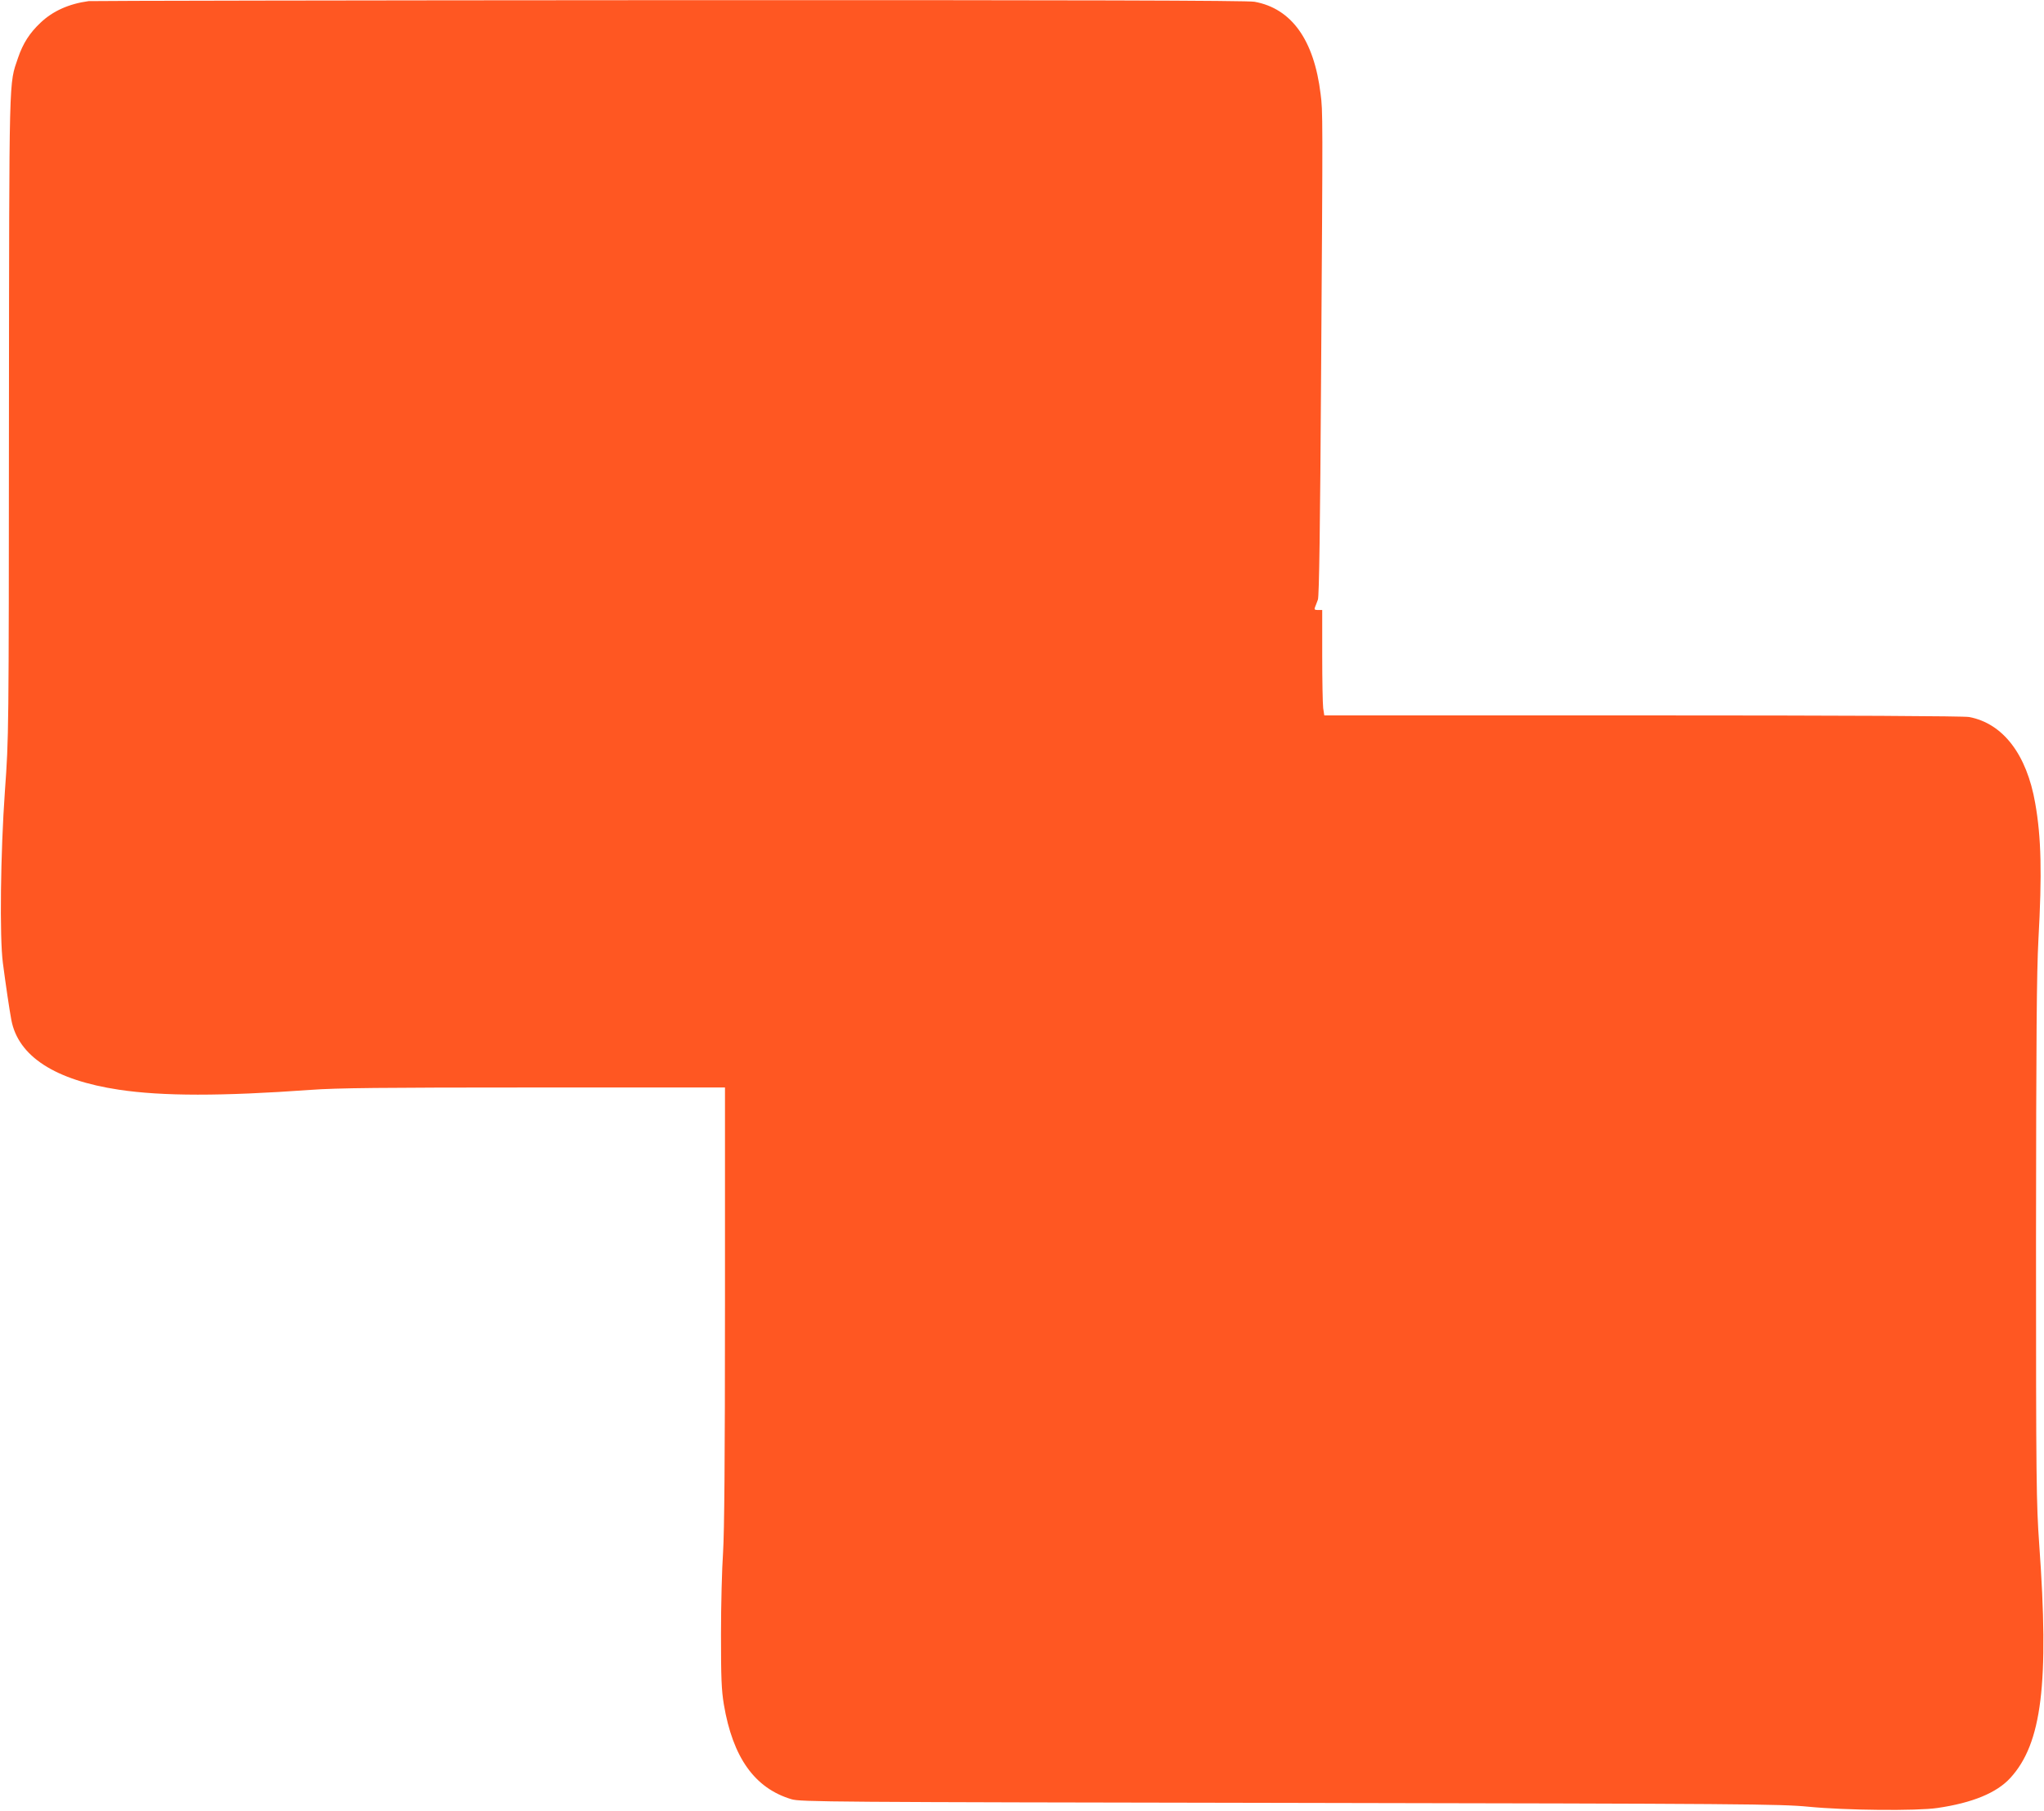
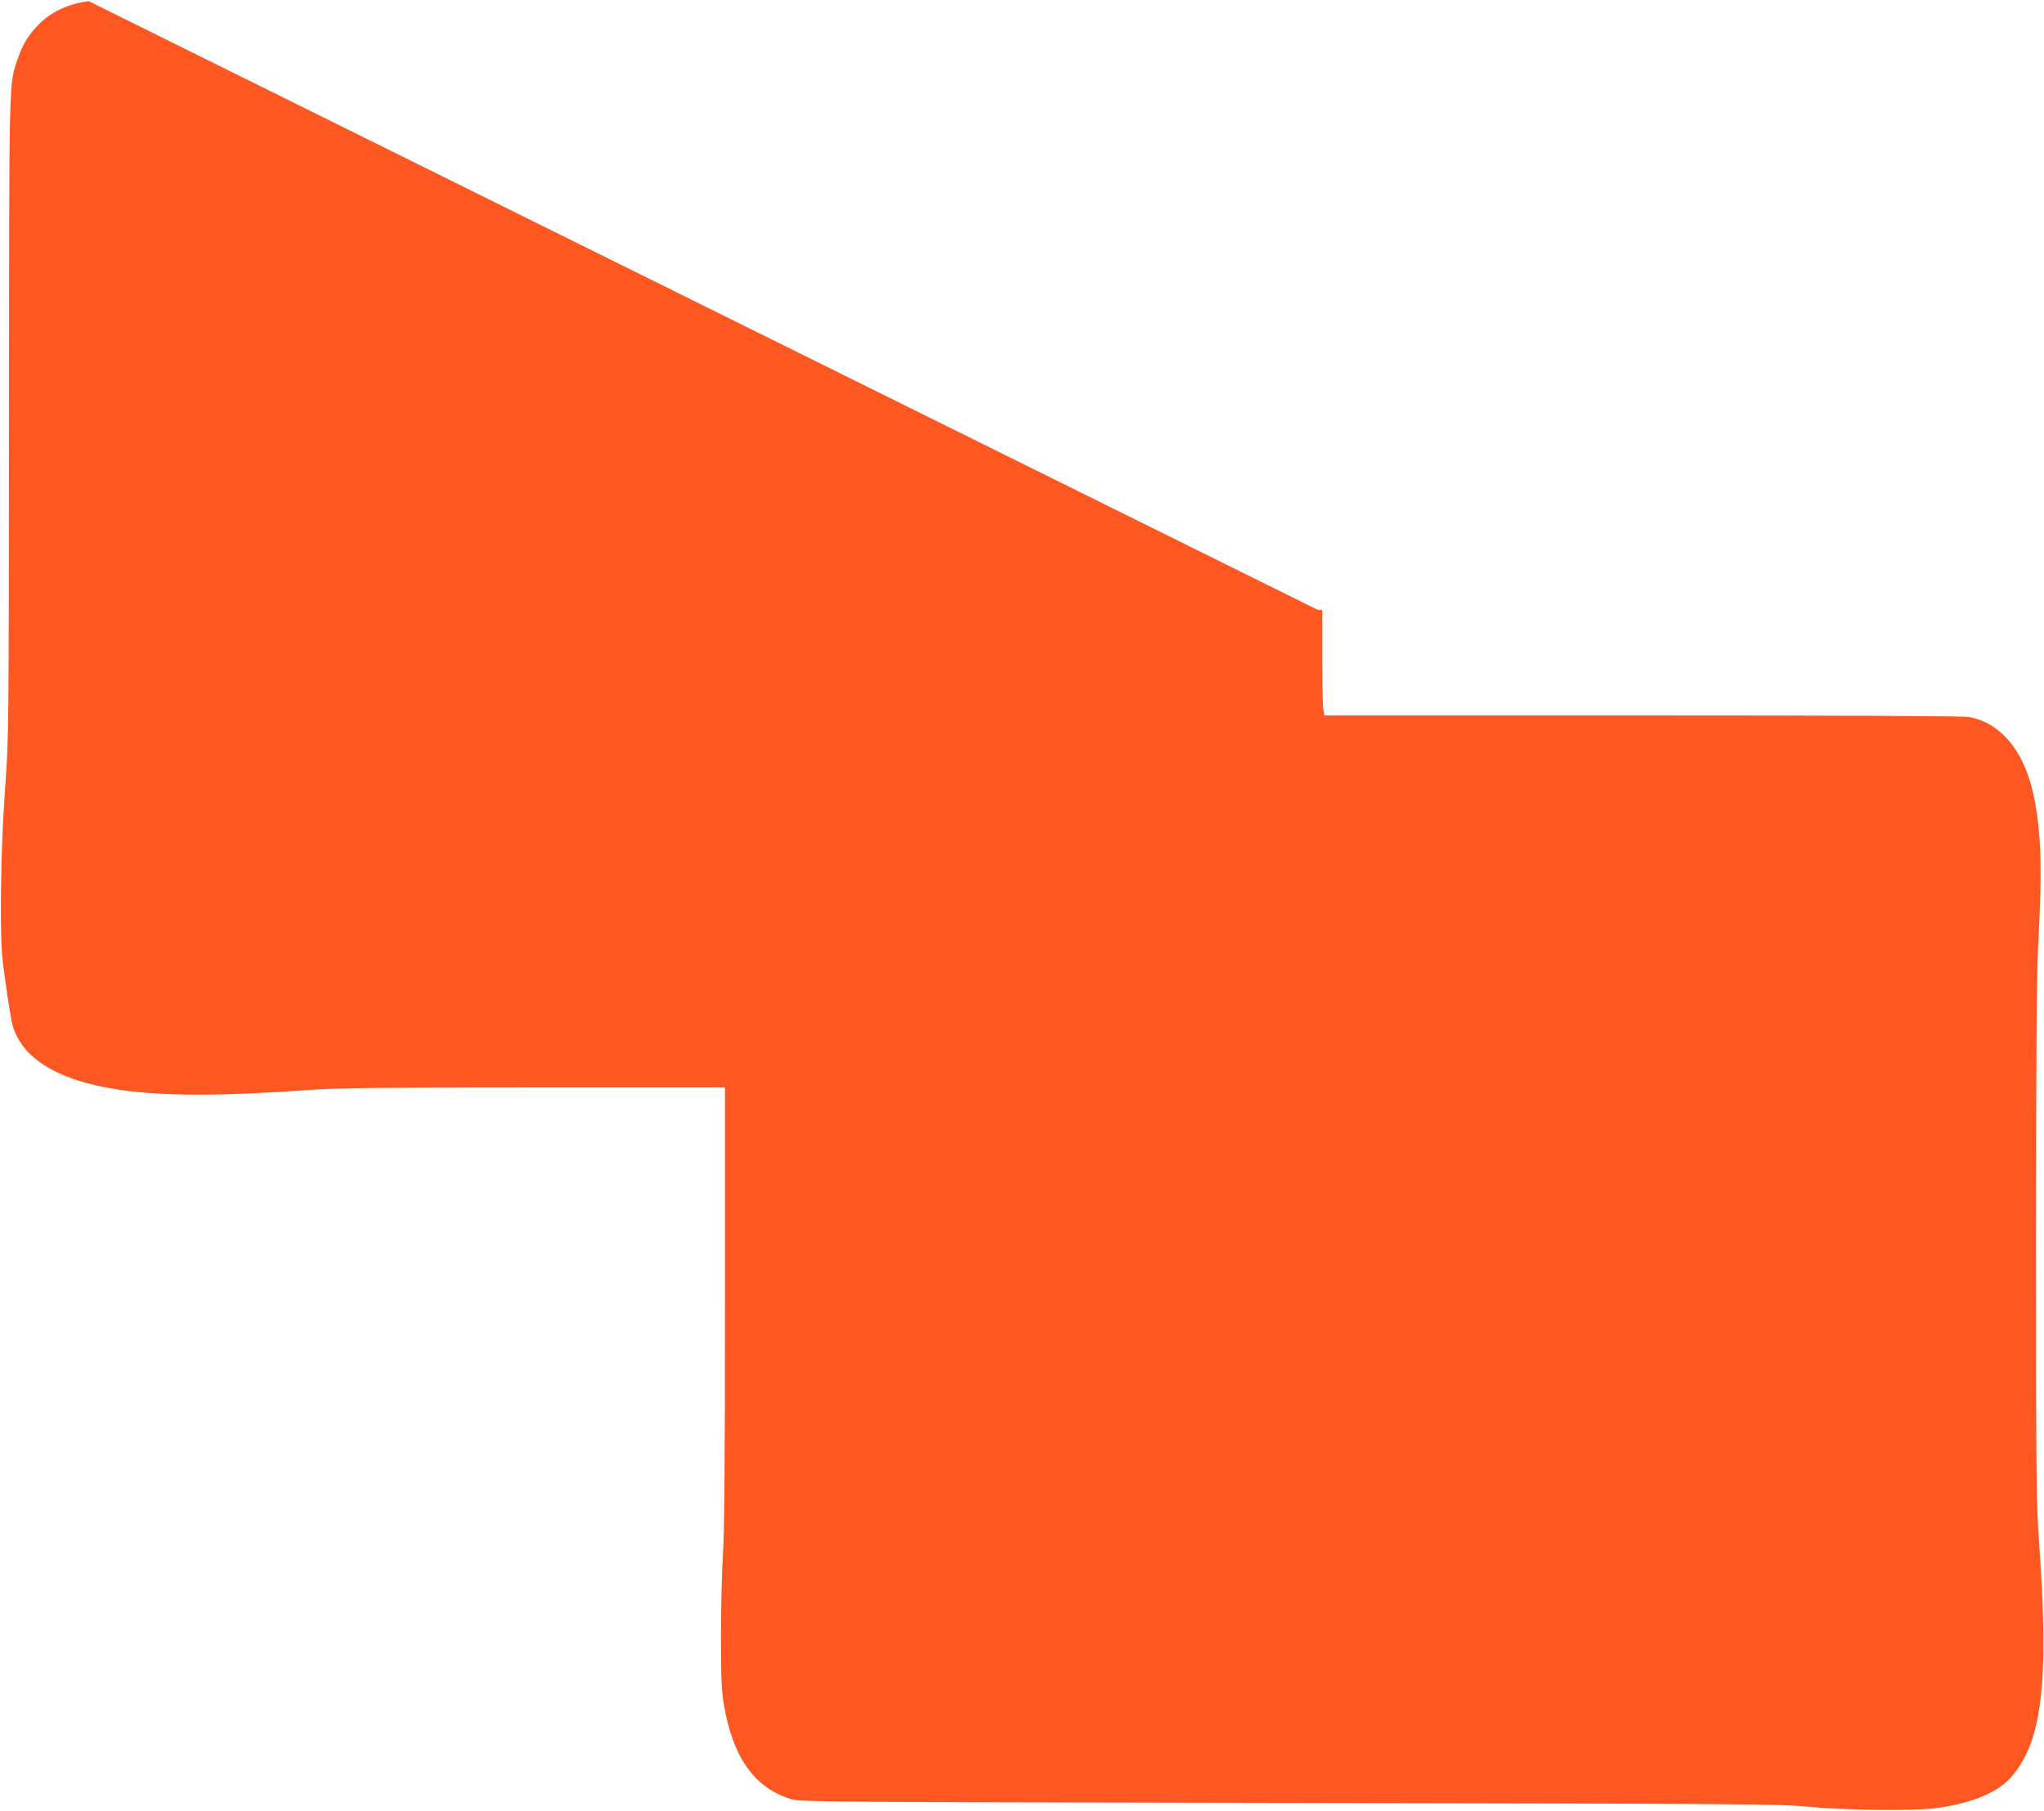
<svg xmlns="http://www.w3.org/2000/svg" version="1.0" width="1280pt" height="1134pt" viewBox="0 0 1280 1134" preserveAspectRatio="xMidYMid meet">
  <g transform="translate(0,1134) scale(0.1,-0.1)" fill="#ff5722" stroke="none">
-     <path d="M555 11333 c-124 -17 -224 -62 -301 -135 -68 -64 -110 -129 -141 -220 -58 -172 -55 -63 -57 -2248 -1 -2002 -1 -2005 -25 -2340 -28 -391 -34 -922 -13 -1080 17 -130 41 -294 53 -357 43 -228 274 -377 674 -437 274 -41 641 -41 1200 -1 159 12 448 15 1398 15 l1197 0 0 -1363 c0 -978 -4 -1416 -12 -1548 -7 -101 -13 -332 -13 -514 0 -274 3 -348 18 -439 56 -332 193 -524 423 -593 56 -17 226 -18 3119 -23 2859 -5 3072 -7 3250 -24 235 -23 679 -27 807 -8 220 32 372 95 457 188 198 216 244 593 181 1464 -18 258 -20 374 -20 1900 1 1293 4 1678 15 1885 23 414 18 641 -20 855 -53 306 -202 500 -414 540 -35 6 -753 10 -2046 10 l-1992 0 -7 46 c-3 26 -6 174 -6 330 l0 284 -26 0 c-21 0 -25 3 -19 18 4 9 12 31 18 47 8 21 14 459 20 1410 11 1641 11 1646 -3 1756 -41 339 -182 536 -414 578 -42 8 -1113 11 -3665 10 -1983 -1 -3619 -4 -3636 -6z" />
+     <path d="M555 11333 c-124 -17 -224 -62 -301 -135 -68 -64 -110 -129 -141 -220 -58 -172 -55 -63 -57 -2248 -1 -2002 -1 -2005 -25 -2340 -28 -391 -34 -922 -13 -1080 17 -130 41 -294 53 -357 43 -228 274 -377 674 -437 274 -41 641 -41 1200 -1 159 12 448 15 1398 15 l1197 0 0 -1363 c0 -978 -4 -1416 -12 -1548 -7 -101 -13 -332 -13 -514 0 -274 3 -348 18 -439 56 -332 193 -524 423 -593 56 -17 226 -18 3119 -23 2859 -5 3072 -7 3250 -24 235 -23 679 -27 807 -8 220 32 372 95 457 188 198 216 244 593 181 1464 -18 258 -20 374 -20 1900 1 1293 4 1678 15 1885 23 414 18 641 -20 855 -53 306 -202 500 -414 540 -35 6 -753 10 -2046 10 l-1992 0 -7 46 c-3 26 -6 174 -6 330 l0 284 -26 0 z" />
  </g>
</svg>